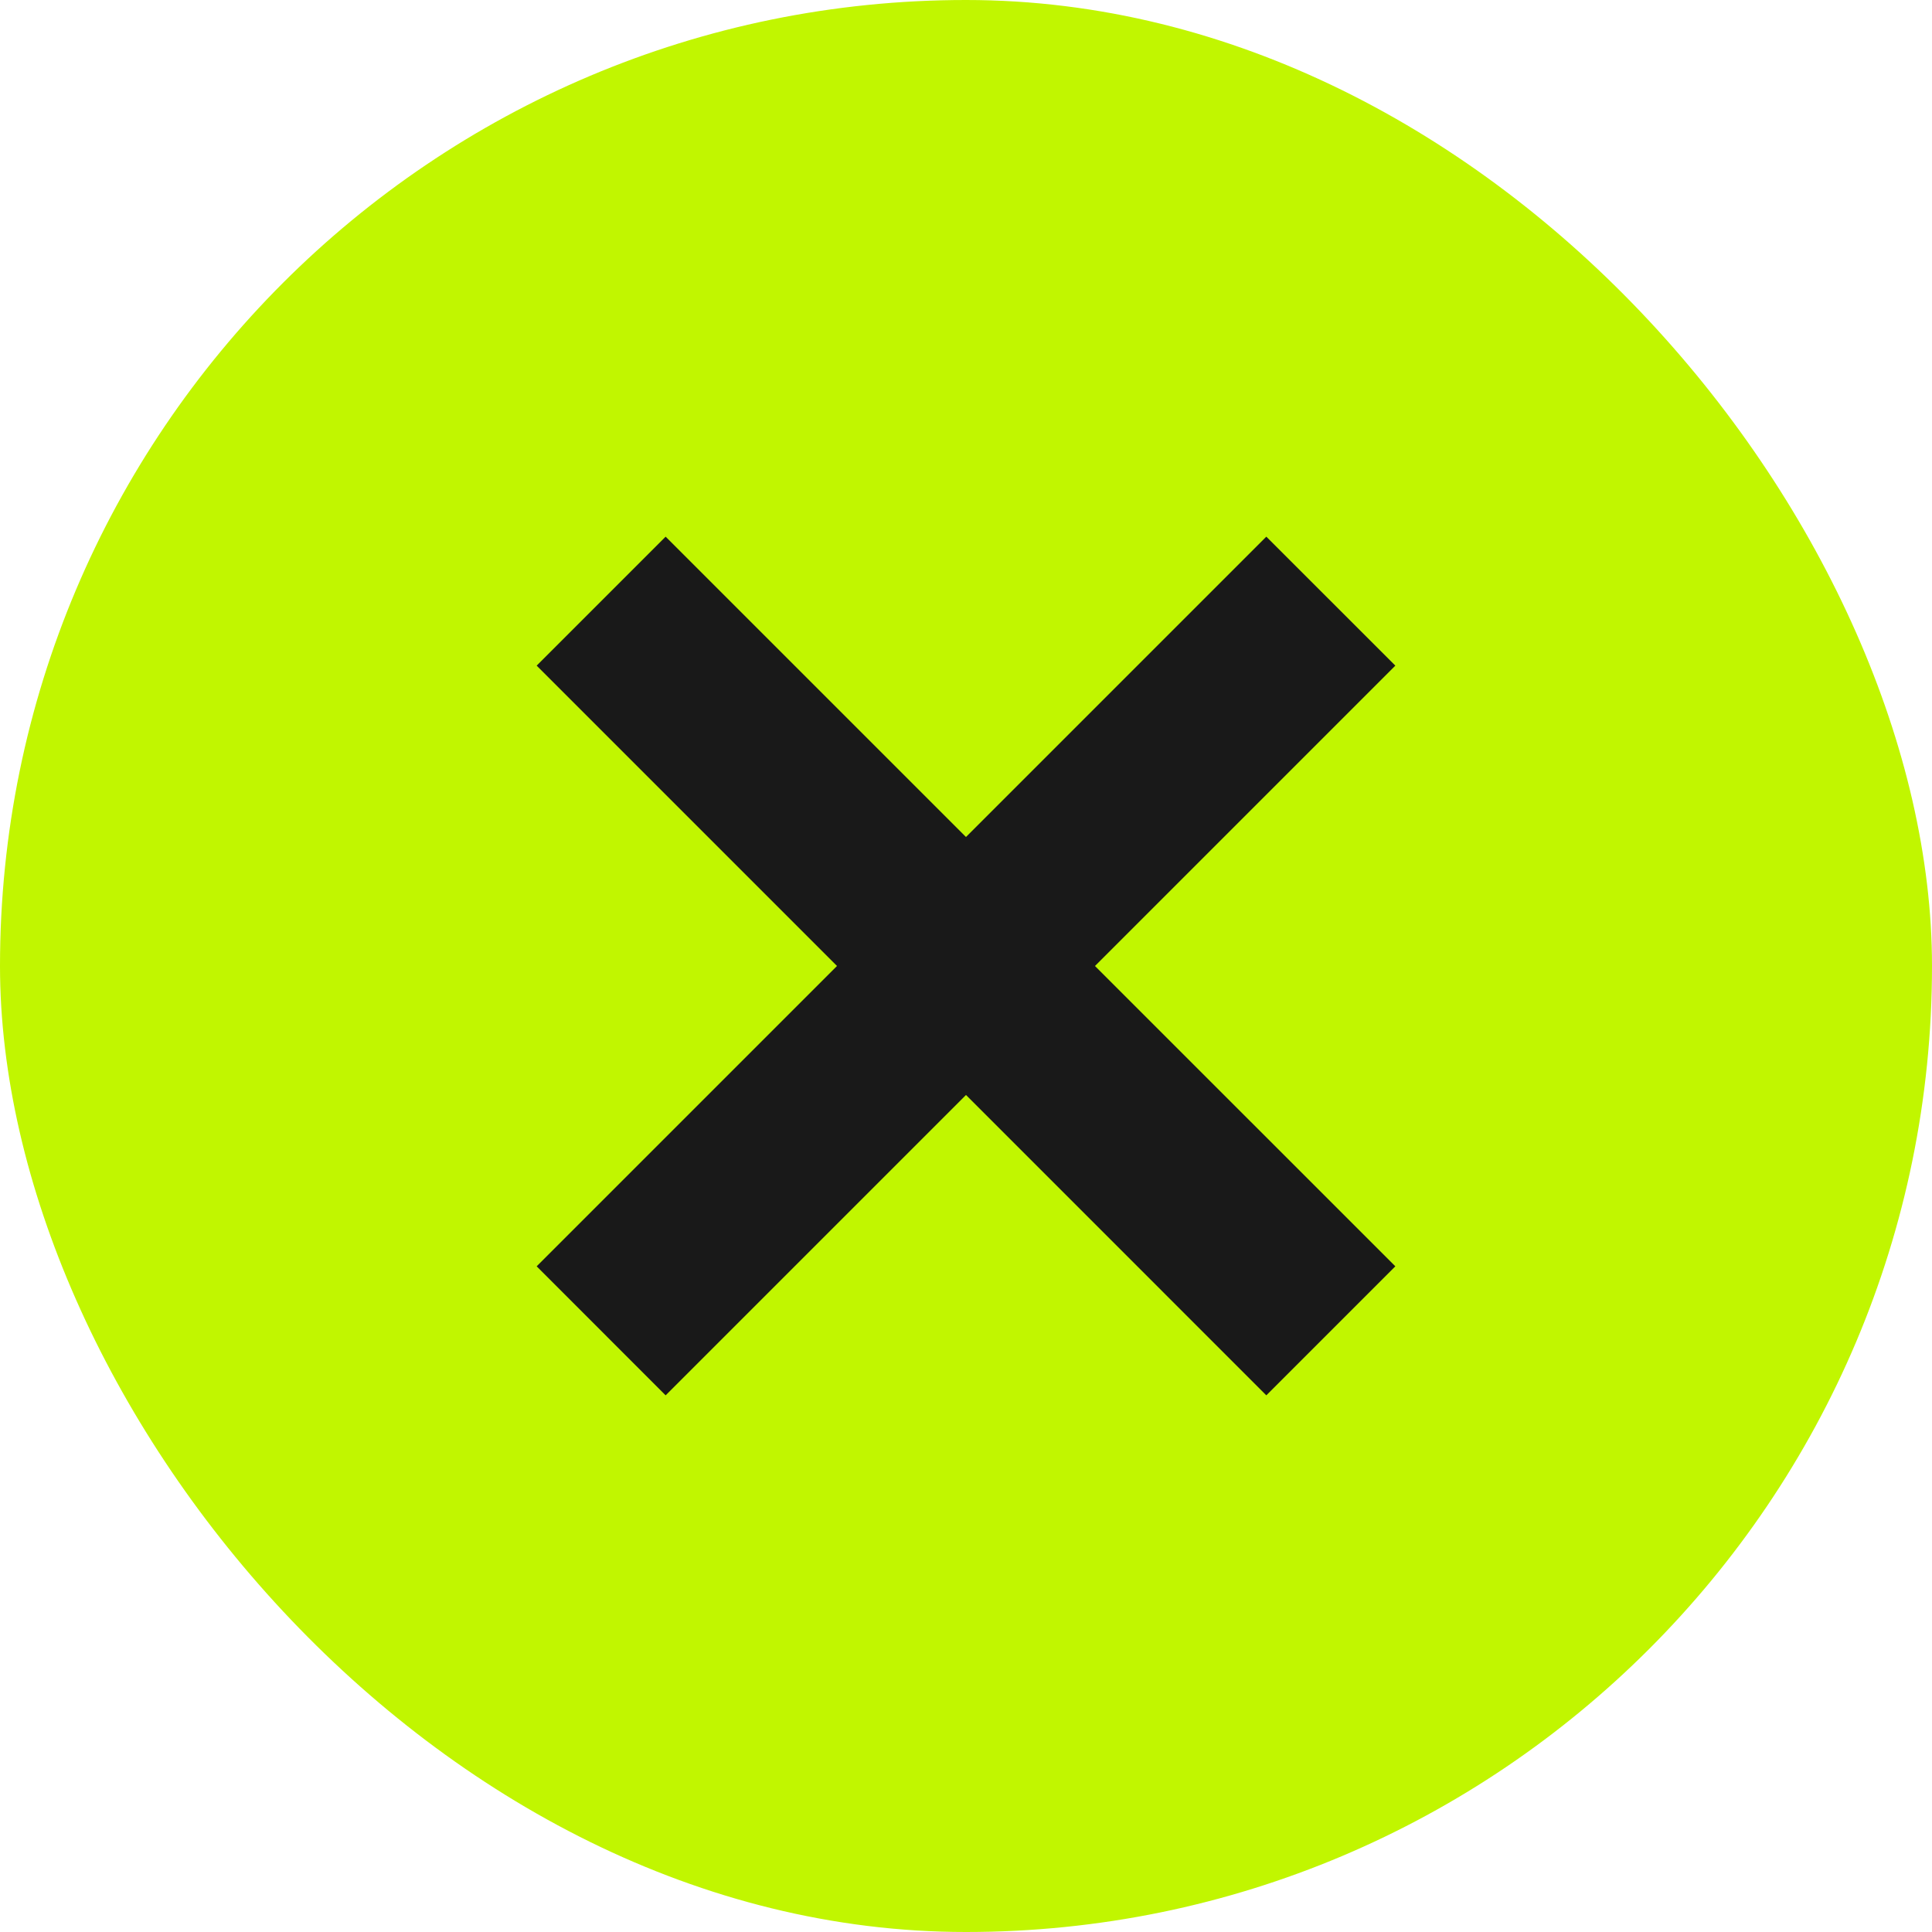
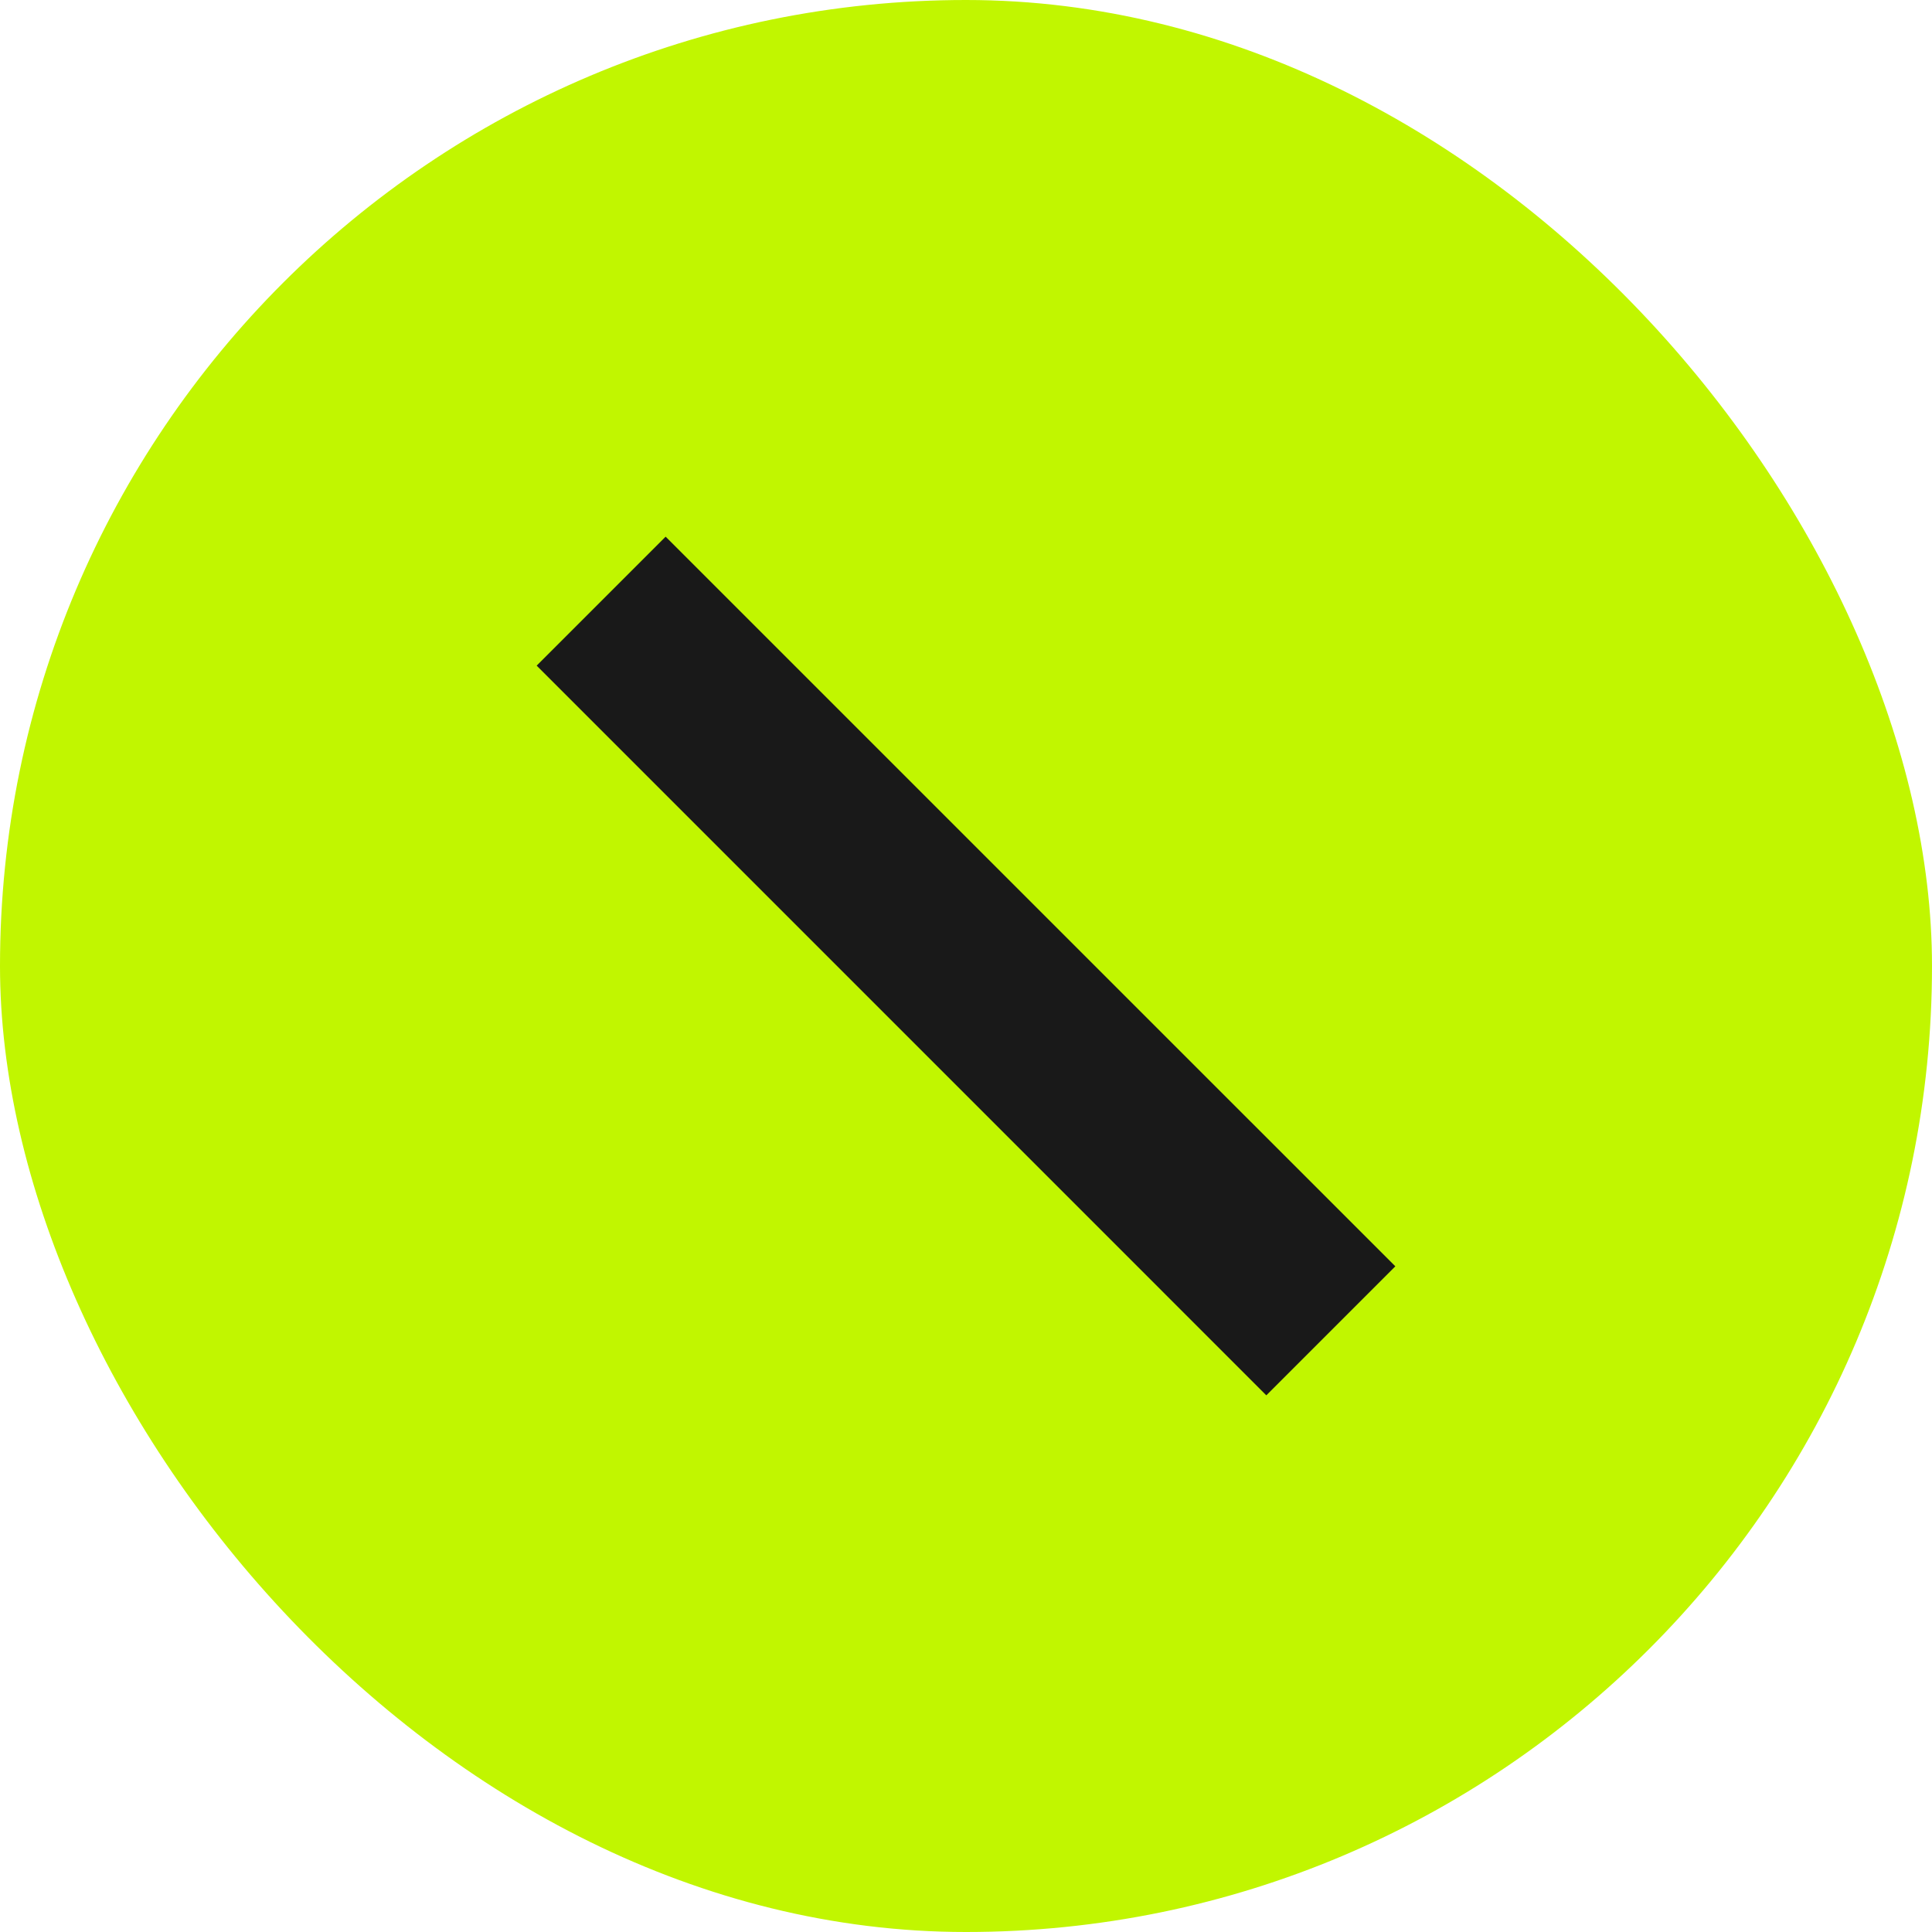
<svg xmlns="http://www.w3.org/2000/svg" width="36" height="36" viewBox="0 0 36 36" fill="none">
  <g id="Group 1490">
    <rect id="Rectangle 746" width="36" height="36" rx="18" fill="#C1F600" />
    <g id="Vector">
-       <path fill-rule="evenodd" clip-rule="evenodd" d="M10 23.596L23.596 10L26 12.403L12.403 26L10 23.596Z" fill="#191919" />
      <path fill-rule="evenodd" clip-rule="evenodd" d="M23.596 26L10 12.403L12.403 10L26 23.596L23.596 26Z" fill="#191919" />
    </g>
  </g>
</svg>